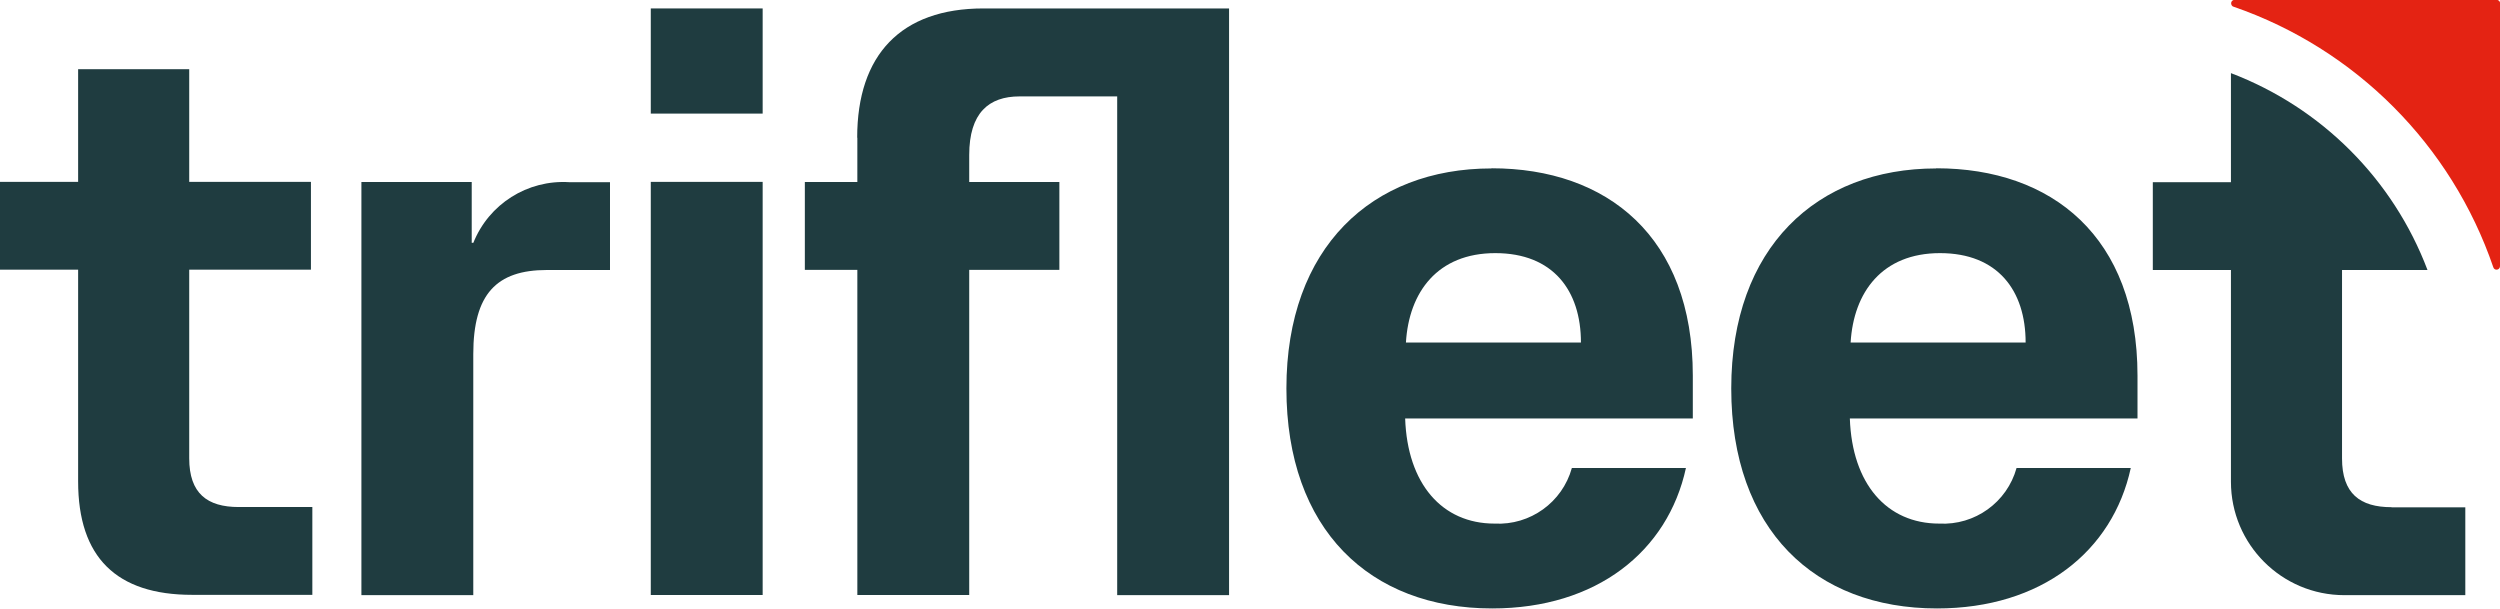
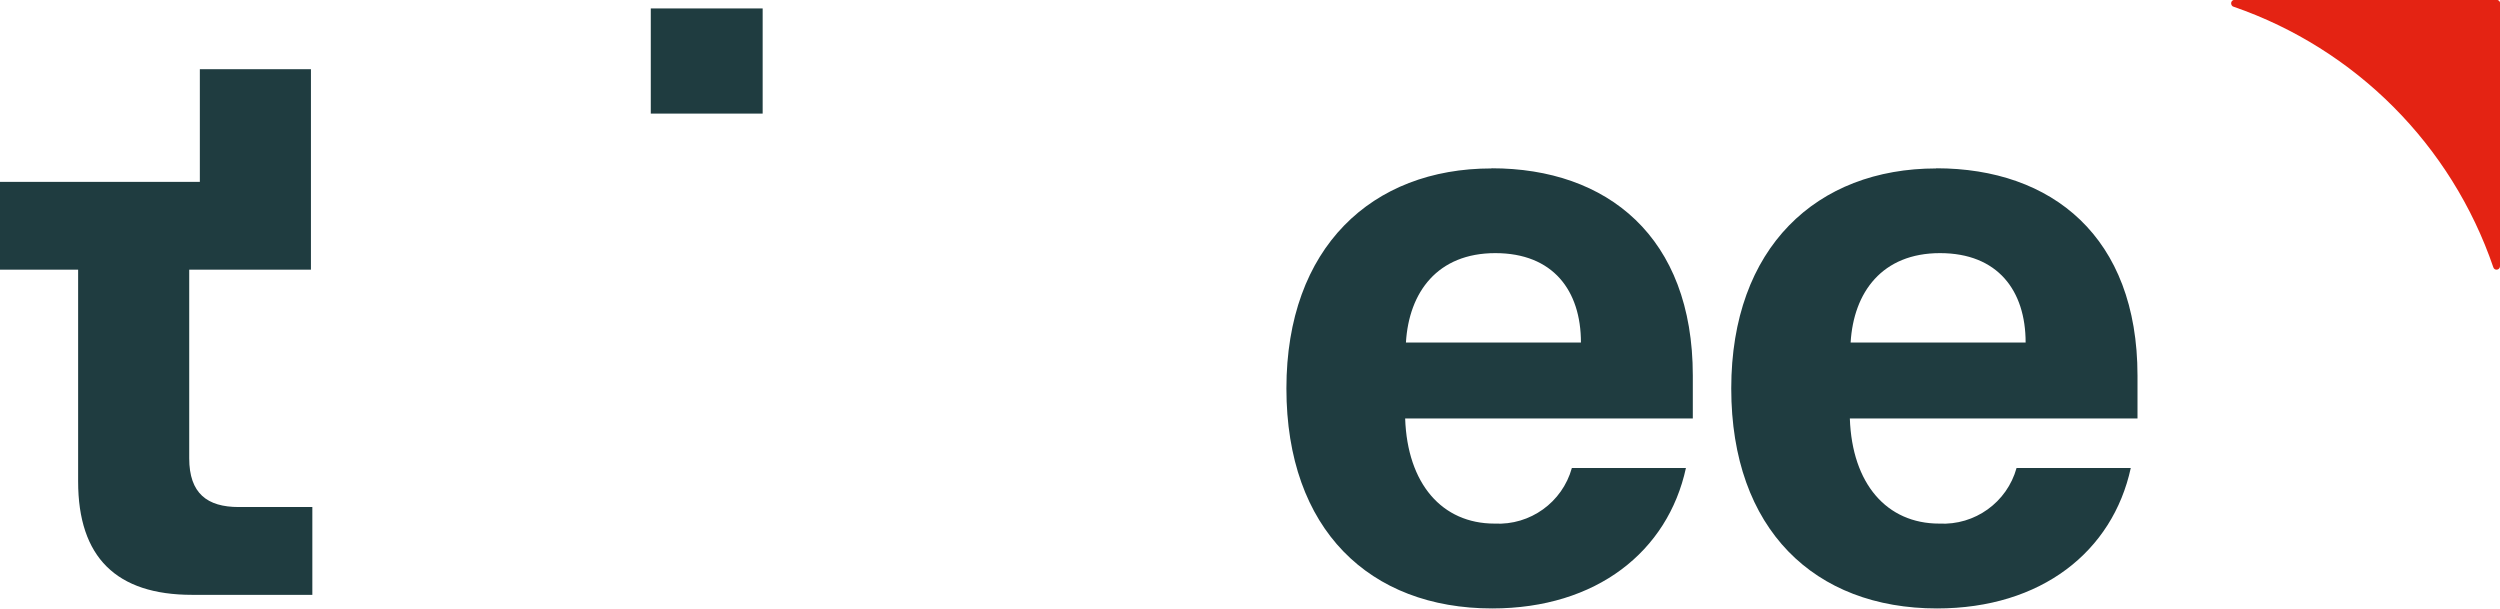
<svg xmlns="http://www.w3.org/2000/svg" id="Layer_2" viewBox="0 0 160 38.95">
  <defs>
    <style>.cls-1{fill:#1f3c40;}.cls-1,.cls-2{stroke-width:0px;}.cls-2{fill:#e42313;}</style>
  </defs>
  <g id="Layer_1-2">
    <g id="Group_913">
      <g id="Group_896">
-         <path id="Path_2260" class="cls-1" d="m12.11,29.33v-12.07h7.79v-5.62h-7.79v-7.21h-7.11v7.21H0v5.62h5v13.55c0,4.86,2.45,7.26,7.3,7.26h7.69v-5.62h-4.71c-2.02,0-3.17-.87-3.17-3.12" />
-         <path id="Path_2261" class="cls-1" d="m30.29,15.54h-.1v-3.89h-7.06v26.44h7.16v-15.43c0-3.84,1.49-5.38,4.71-5.38h4.04v-5.62h-2.6c-2.68-.17-5.16,1.4-6.15,3.89" />
-         <rect id="Rectangle_1140" class="cls-1" x="41.65" y="11.64" width="7.16" height="26.44" />
-         <path id="Path_2262" class="cls-1" d="m54.87,8.81v2.84h-3.36v5.62h3.36v20.81h7.16v-20.81h5.77v-5.62h-5.77v-1.73c0-2.69,1.25-3.75,3.22-3.75h6.25v31.92h7.16V.54h-15.72c-5.29,0-8.08,2.98-8.08,8.27" />
+         <path id="Path_2260" class="cls-1" d="m12.11,29.33v-12.07h7.79v-5.62v-7.21h-7.11v7.21H0v5.62h5v13.55c0,4.86,2.45,7.26,7.3,7.26h7.69v-5.62h-4.71c-2.02,0-3.17-.87-3.17-3.12" />
        <path id="Path_2263" class="cls-1" d="m95.45,10.78c-7.64,0-13.12,5.05-13.12,14.08s5.33,14.08,13.17,14.08c6.68,0,11.24-3.65,12.4-8.99h-7.3c-.61,2.2-2.67,3.68-4.95,3.56-3.36,0-5.58-2.55-5.72-6.73h18.41v-2.74c0-8.89-5.48-13.27-12.88-13.27m-5.48,11.15c.19-3.22,2.02-5.72,5.72-5.72s5.48,2.4,5.48,5.72h-11.2Z" />
        <path id="Path_2264" class="cls-1" d="m123.92,10.78c-7.64,0-13.12,5.05-13.12,14.08s5.34,14.08,13.17,14.08c6.68,0,11.24-3.65,12.4-8.99h-7.31c-.61,2.2-2.67,3.68-4.95,3.56-3.36,0-5.58-2.55-5.72-6.73h18.41v-2.74c0-8.89-5.48-13.27-12.88-13.27m-5.48,11.15c.19-3.22,2.02-5.72,5.72-5.72s5.48,2.4,5.48,5.72h-11.2Z" />
-         <path id="Path_2265" class="cls-1" d="m153.06,32.46c-2.02,0-3.17-.87-3.17-3.12v-12.06h5.47c-2.2-5.81-6.78-10.39-12.58-12.6v6.98h-5v5.62h5v13.55c0,4.01,3.25,7.26,7.26,7.26h7.74v-5.62h-4.71Z" />
        <rect id="Rectangle_1141" class="cls-1" x="41.65" y=".54" width="7.16" height="6.73" />
      </g>
      <path id="Path_2266" class="cls-2" d="m160,.23v16.81c0,.12-.1.22-.22.22-.1,0-.18-.06-.21-.16-2.68-7.82-8.81-13.97-16.62-16.67-.12-.03-.18-.16-.15-.28.03-.1.12-.16.21-.16h16.77c.13,0,.23.1.23.23" />
    </g>
  </g>
</svg>